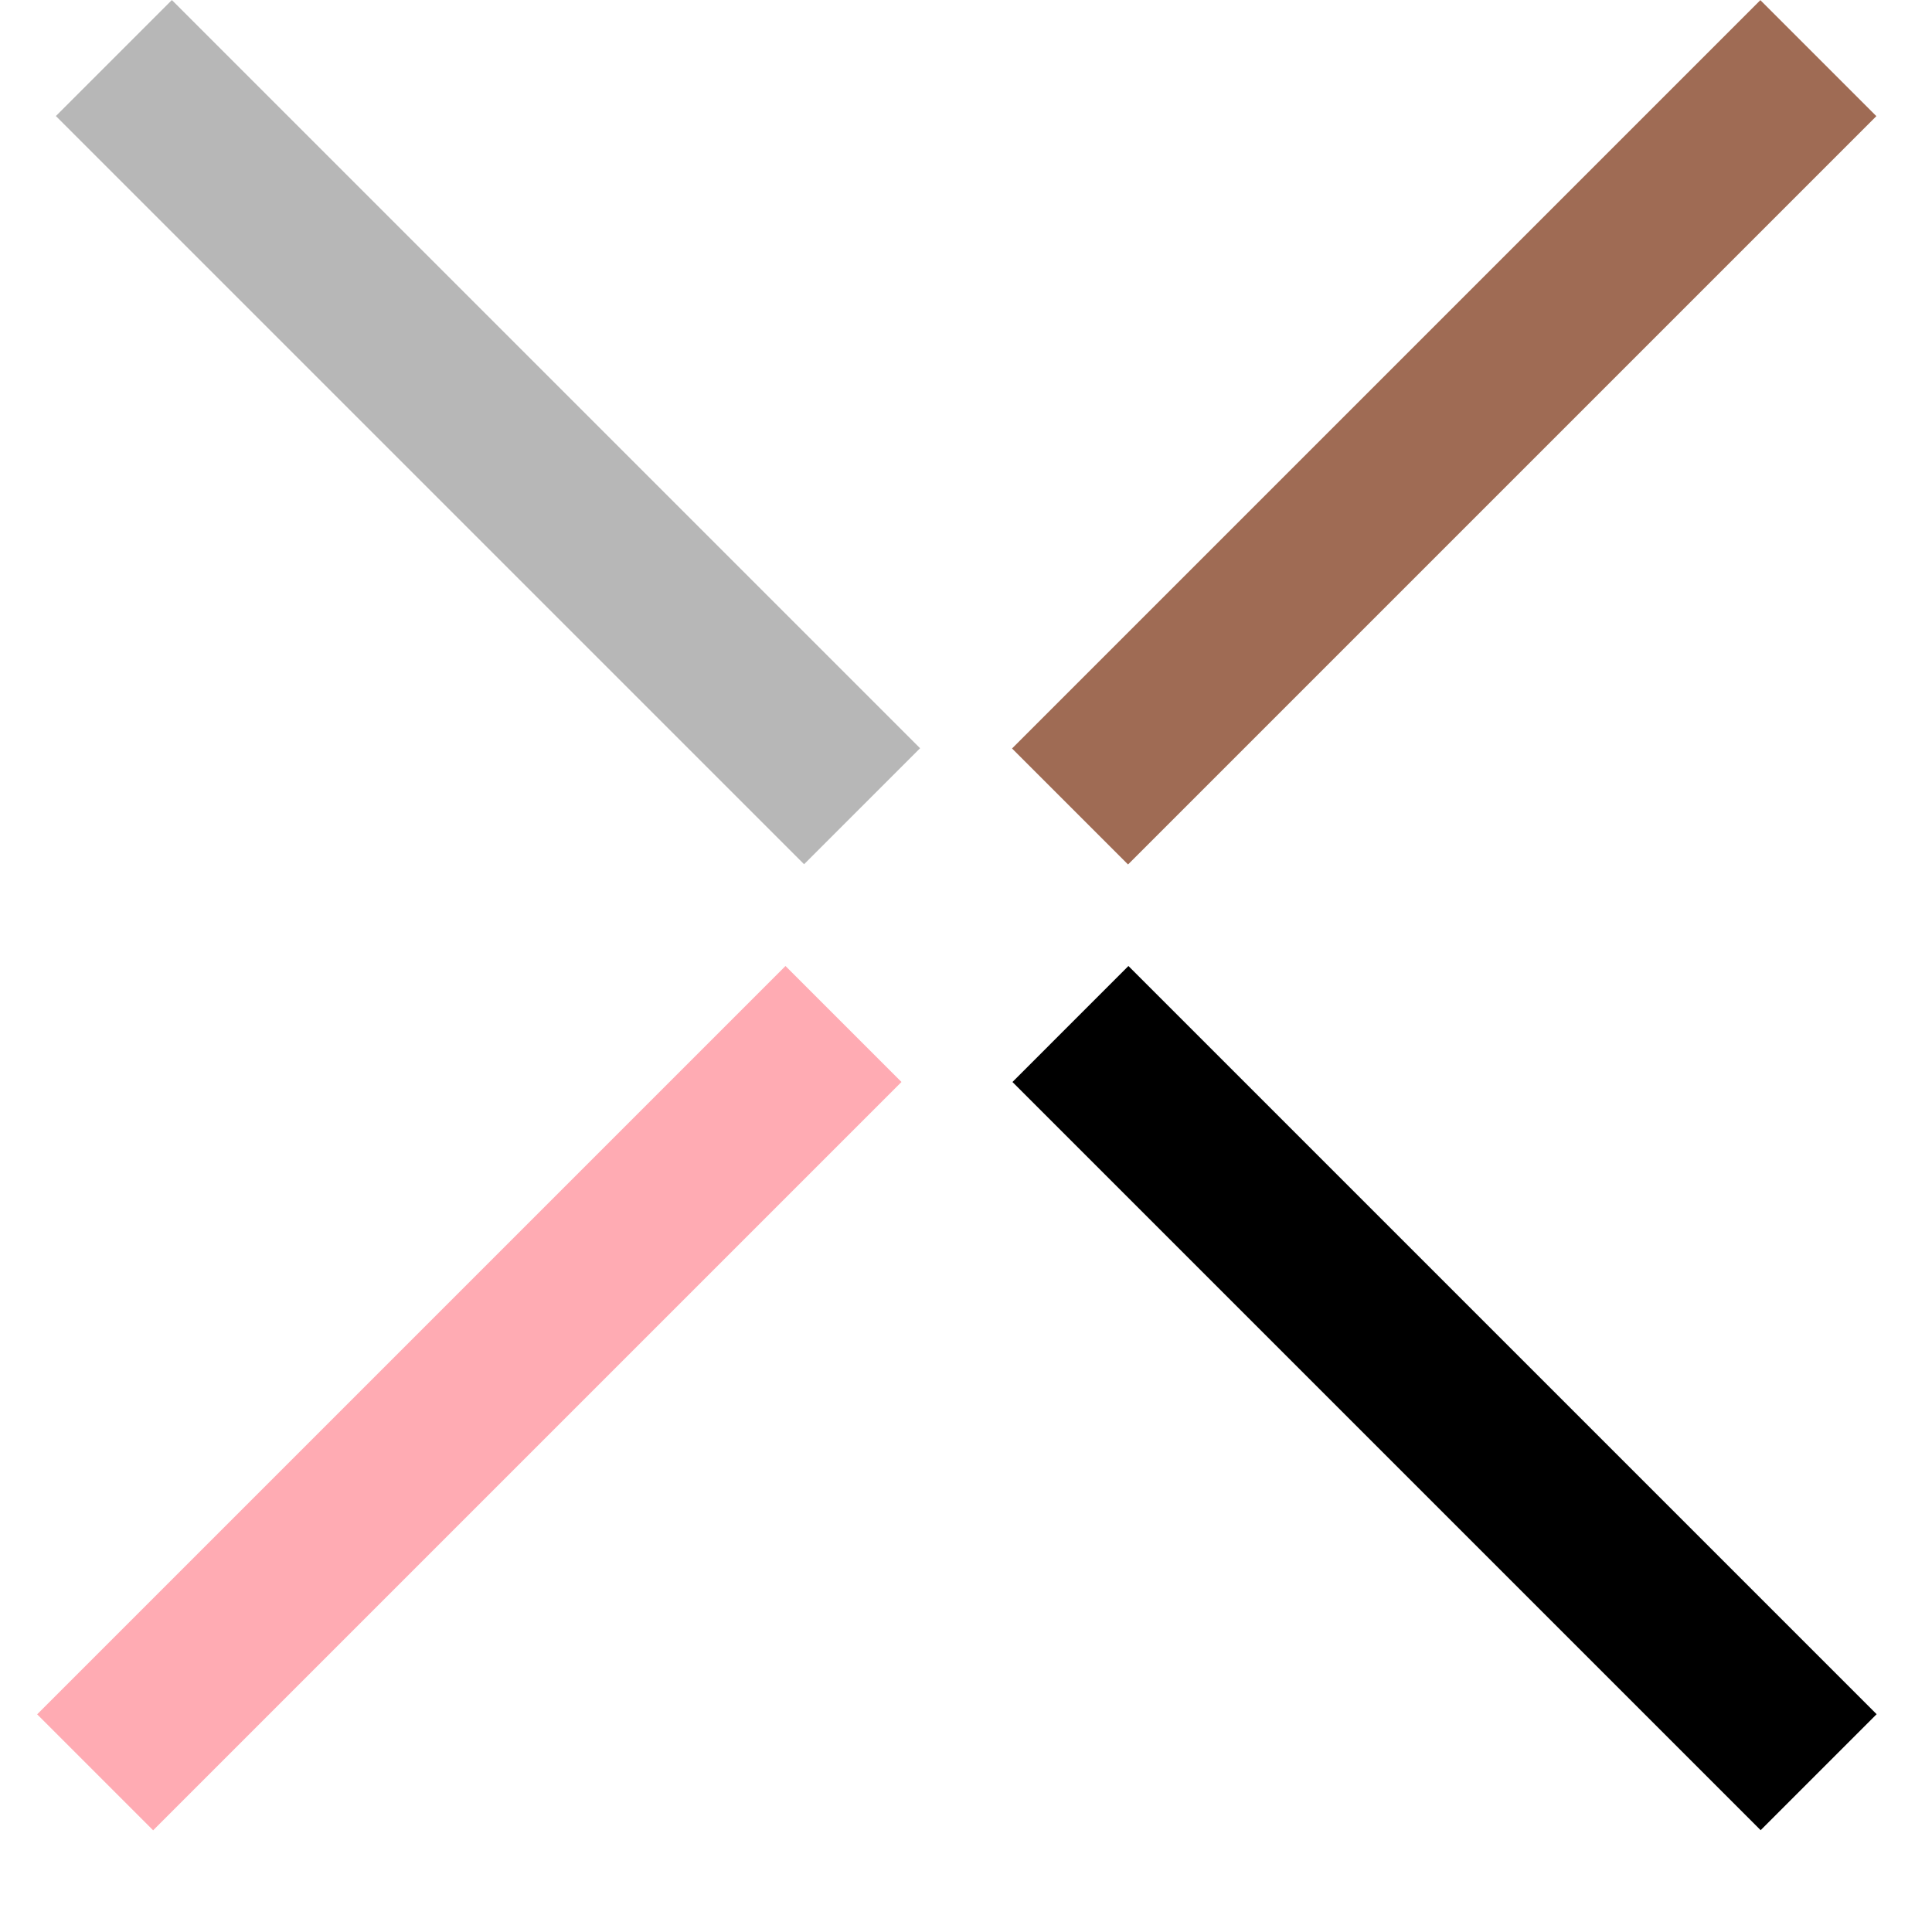
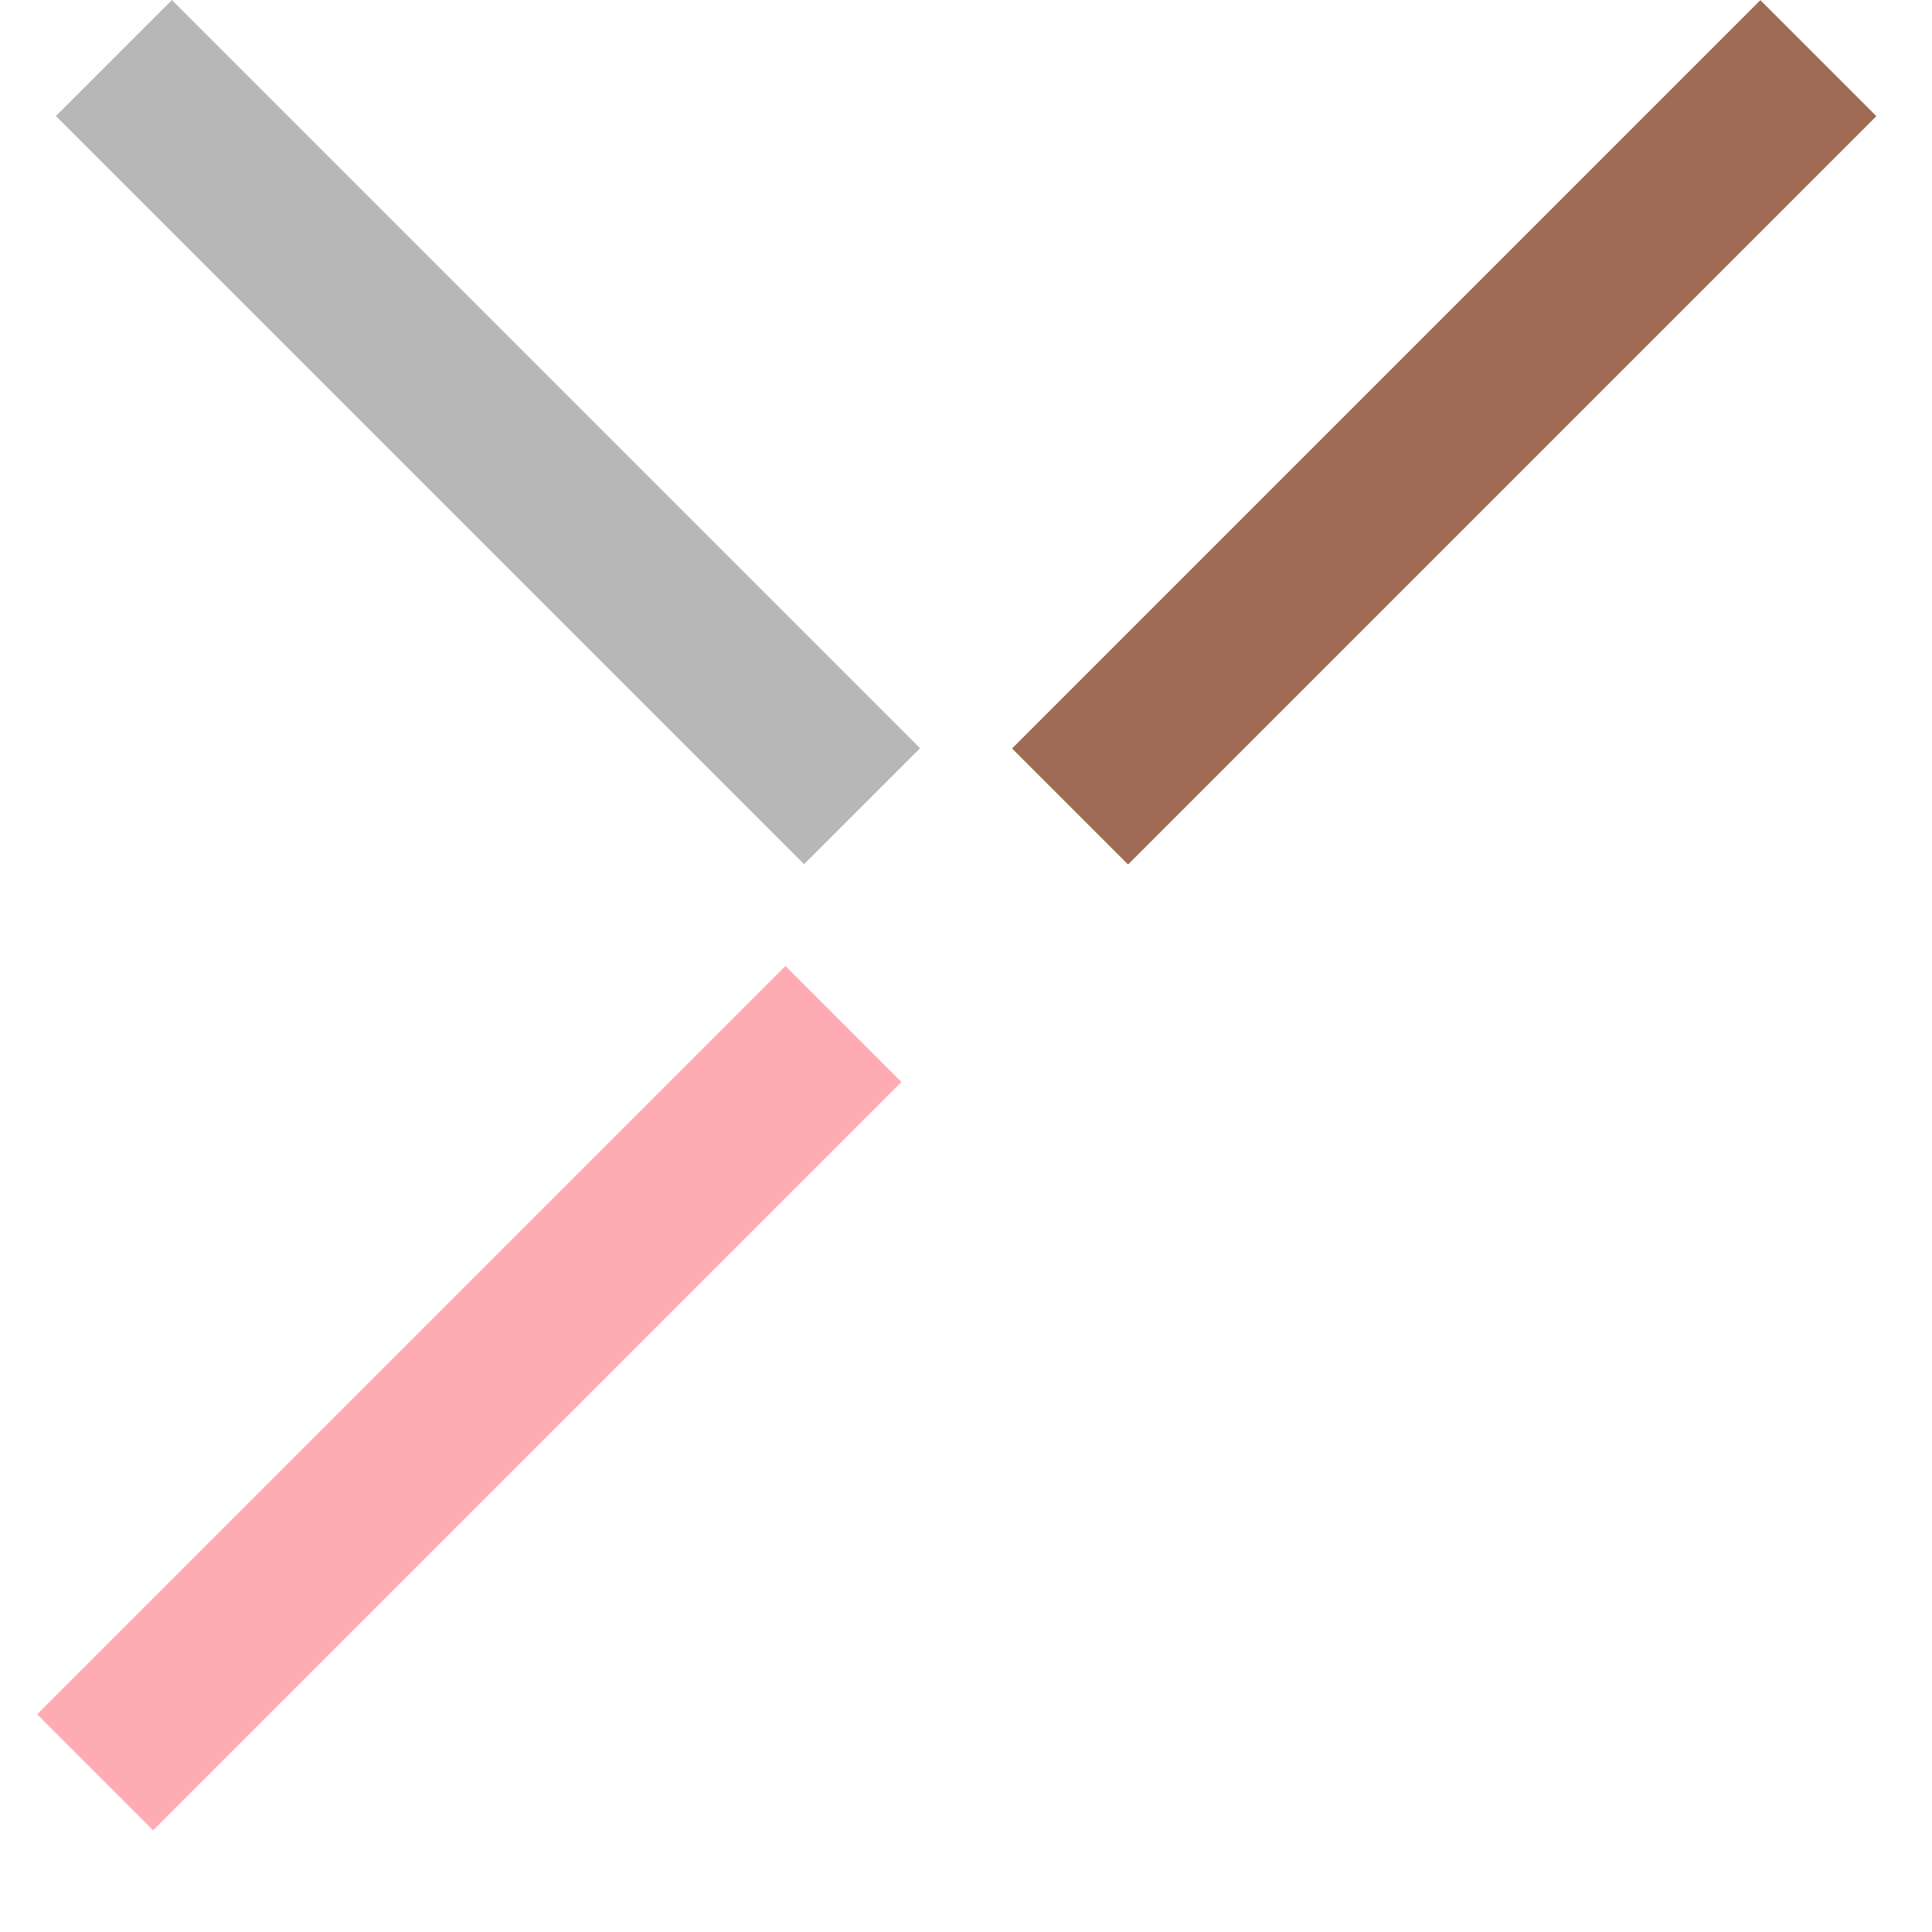
<svg xmlns="http://www.w3.org/2000/svg" width="208" height="208" viewBox="0 0 208 208" fill="none">
  <path d="M84.565 104L4 184.565L16.488 197.053L97.053 116.488L84.565 104Z" fill="#FFABB3" />
  <path d="M189.522 0.016L108.957 80.581L121.445 93.069L202.01 12.504L189.522 0.016Z" fill="#9F6B54" />
  <path d="M99.055 80.556L18.504 0.005L6.016 12.493L86.567 93.044L99.055 80.556Z" fill="#B7B7B7" />
-   <path d="M202.039 184.551L121.488 104L109.001 116.488L189.552 197.039L202.039 184.551Z" fill="black" />
</svg>